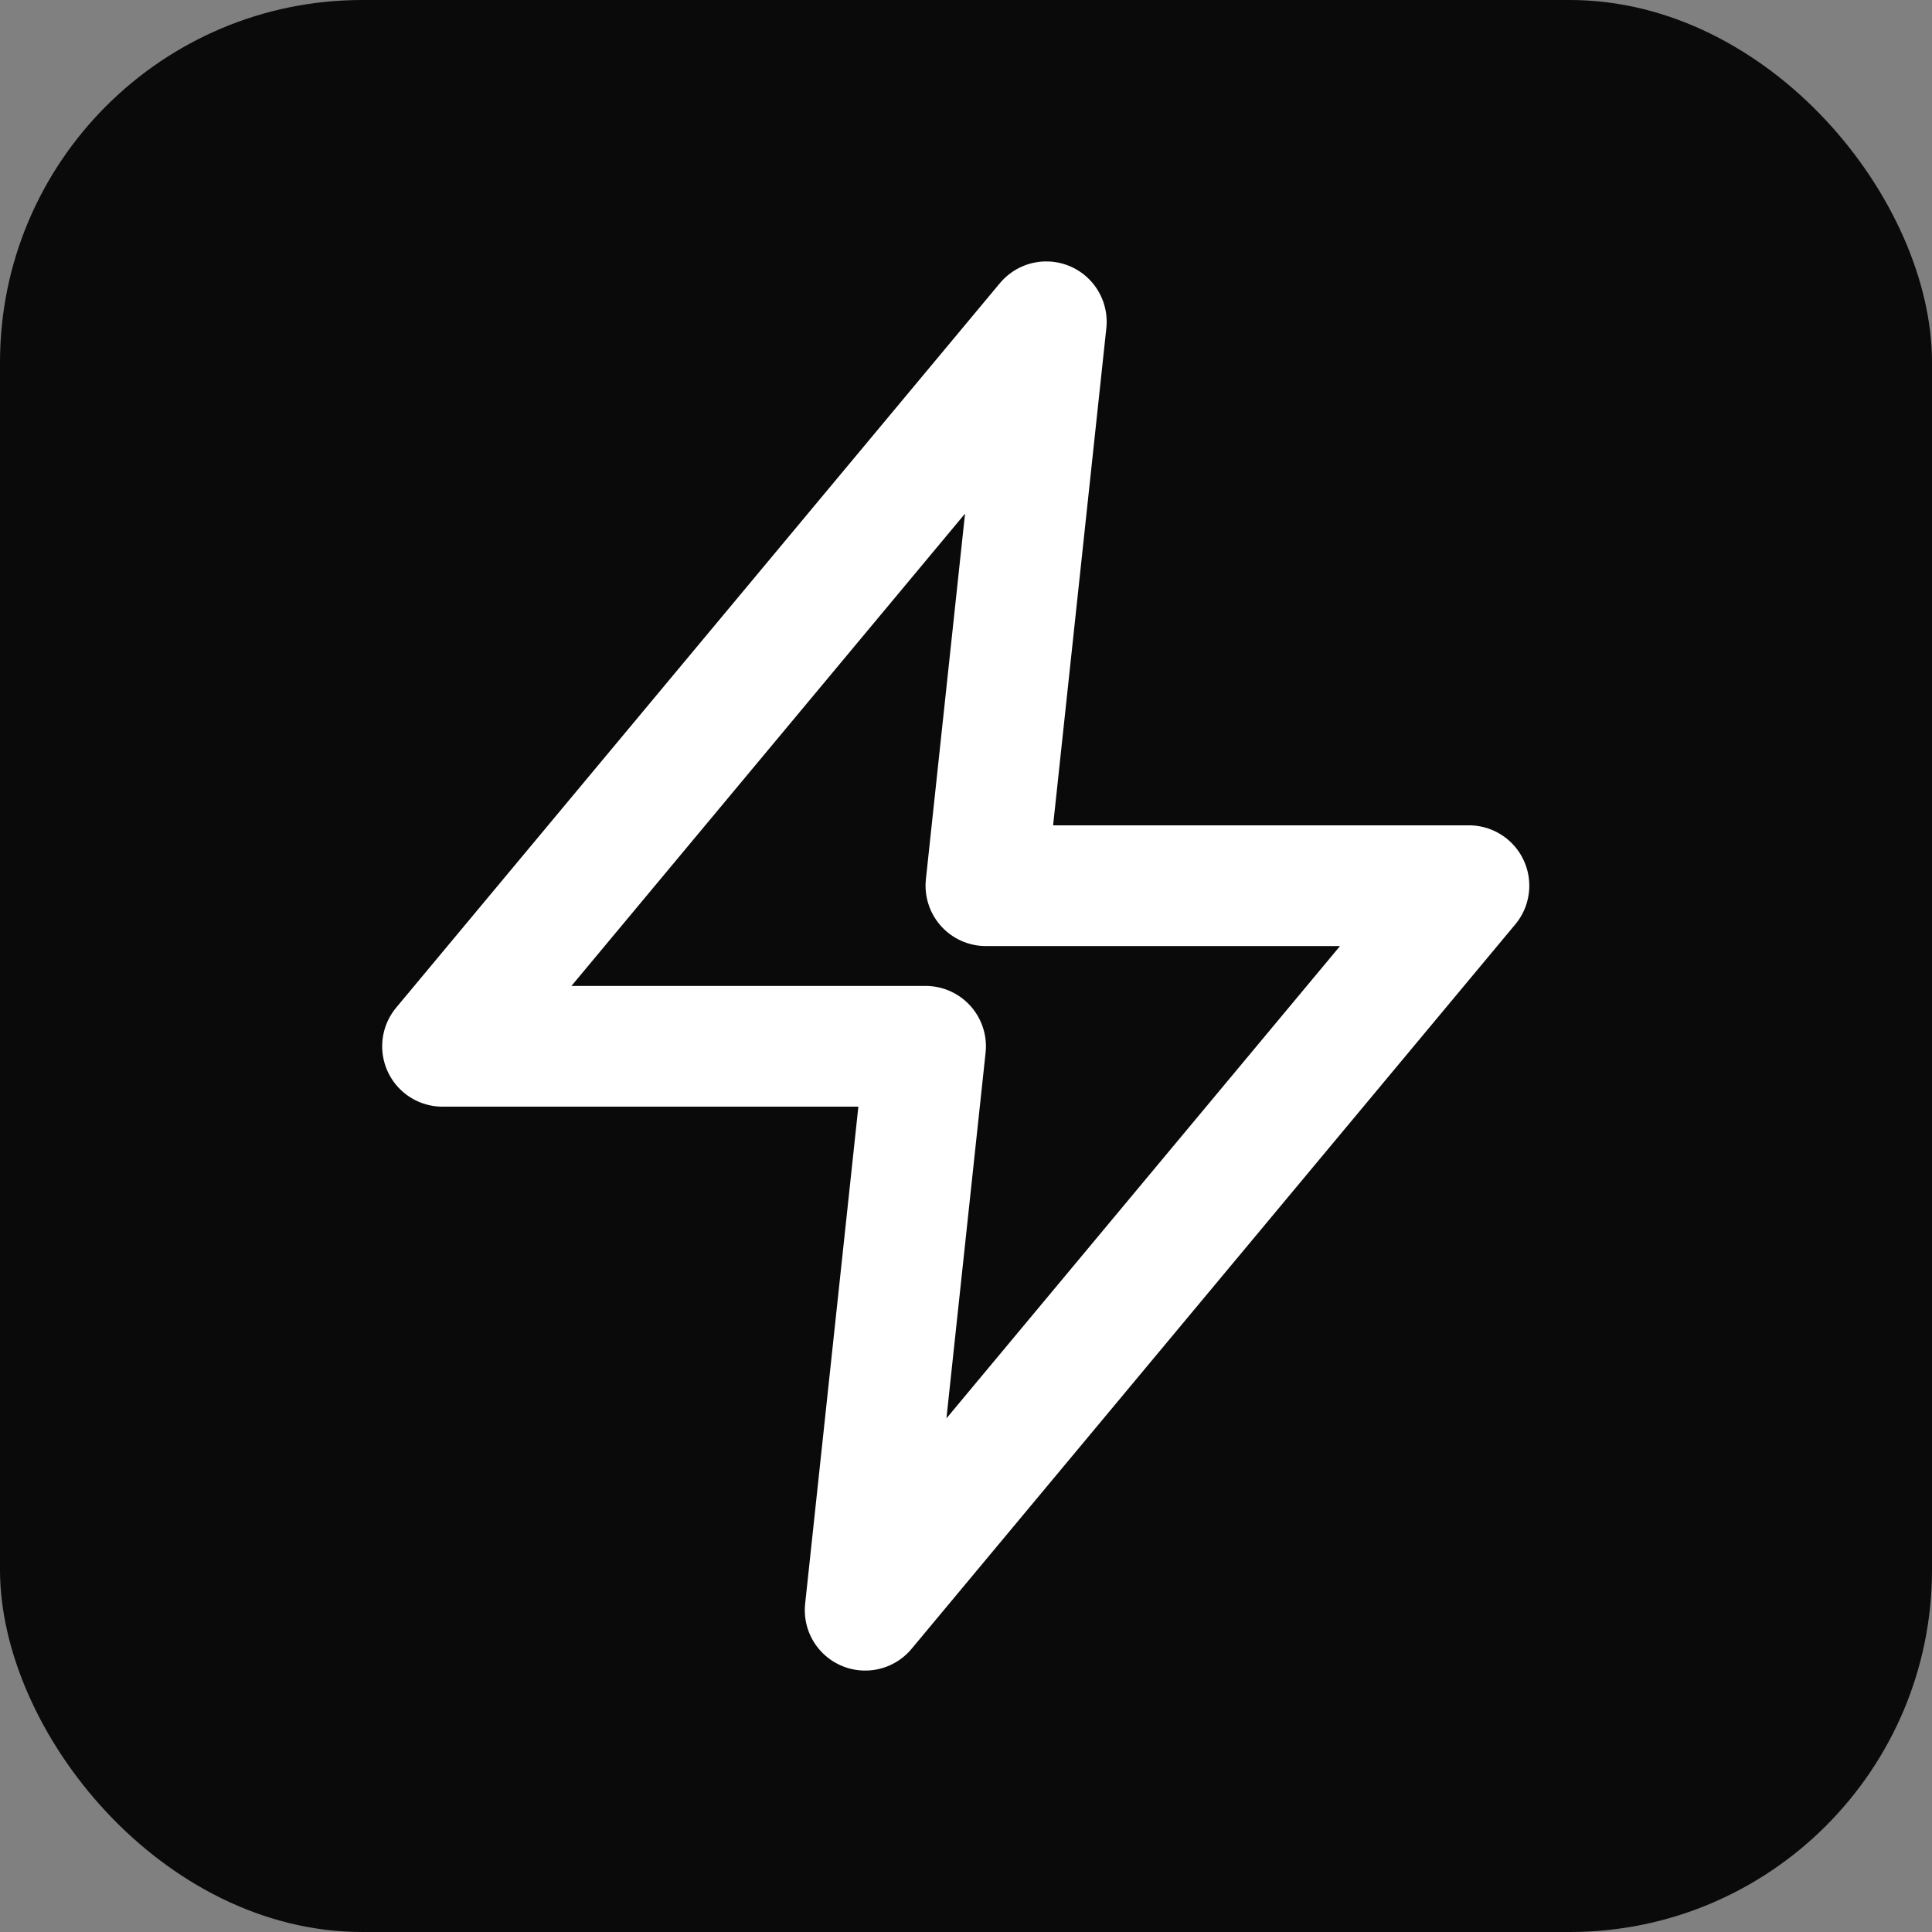
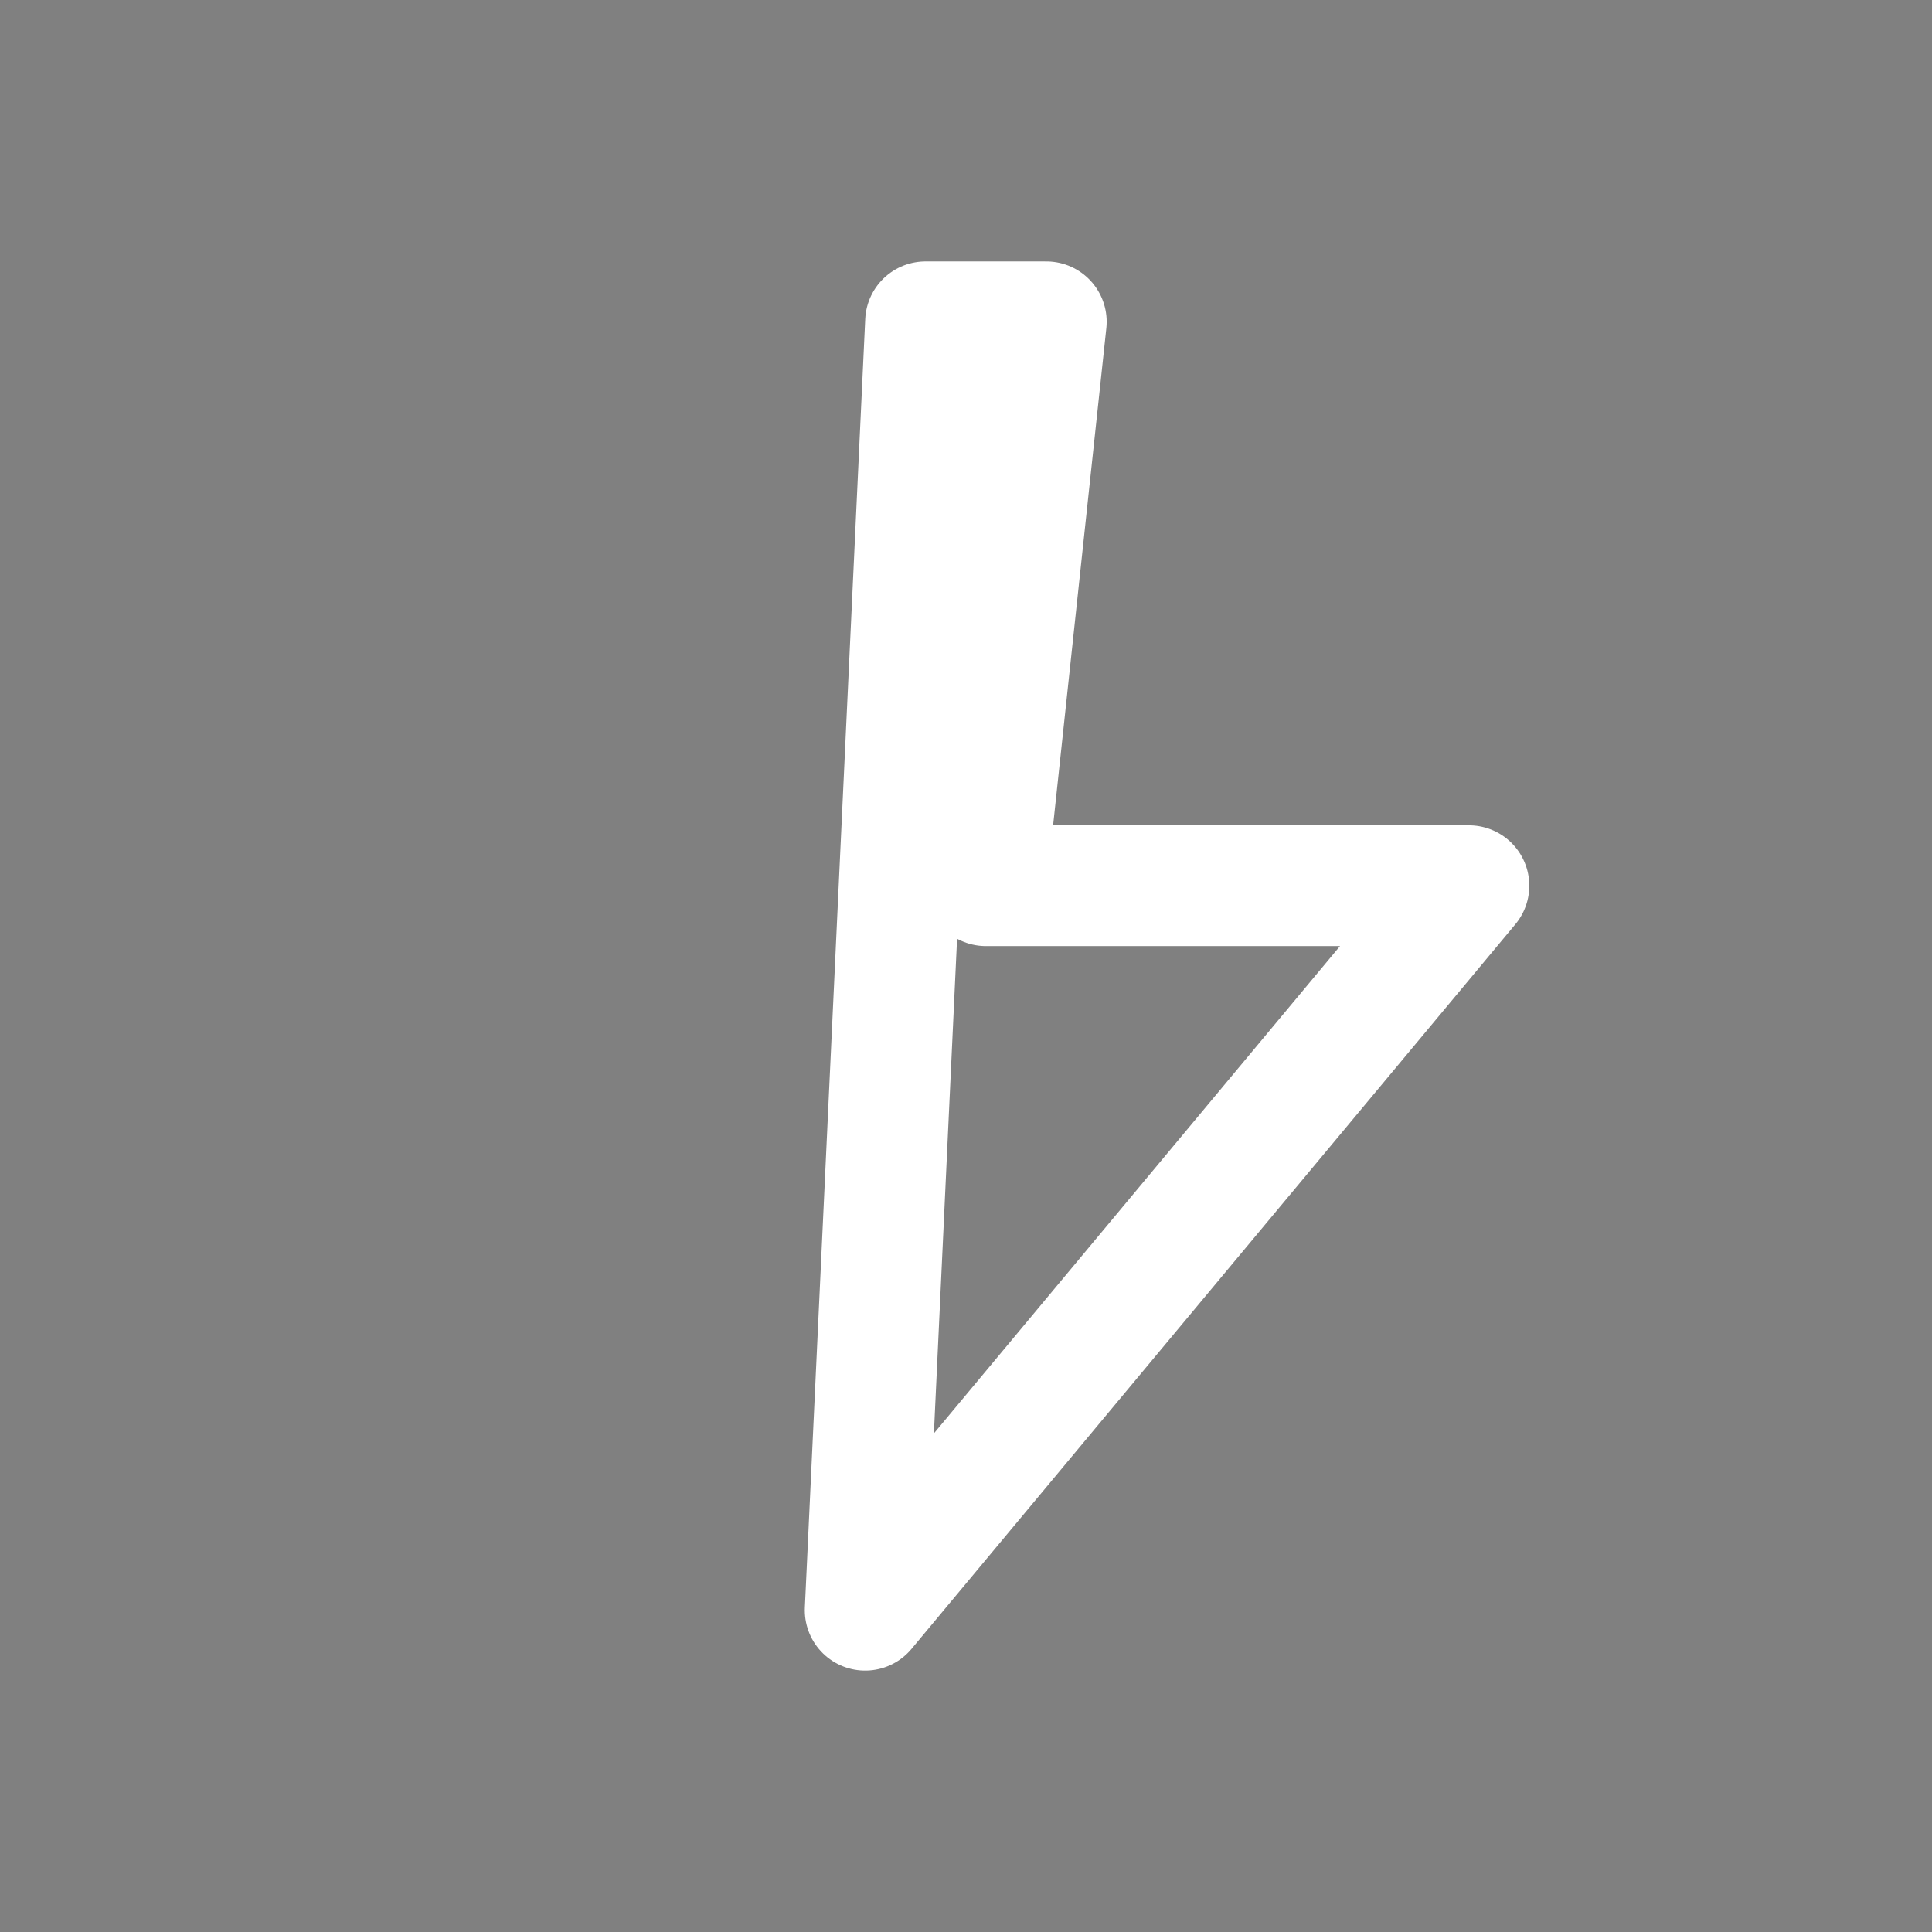
<svg xmlns="http://www.w3.org/2000/svg" width="32" height="32" viewBox="0 0 32 32" fill="none">
  <rect x="0" y="0" width="32" height="32" fill="#808080" stroke="none" />
-   <rect width="32" height="32" rx="6" fill="#0a0a0a" />
-   <path d="M17.33 5.33L7.33 17.33H15.33L14.33 26.67L24.33 14.67H16.33L17.33 5.33Z" stroke="white" stroke-width="2" stroke-linecap="round" stroke-linejoin="round" />
+   <path d="M17.33 5.33H15.33L14.33 26.67L24.33 14.67H16.33L17.33 5.33Z" stroke="white" stroke-width="2" stroke-linecap="round" stroke-linejoin="round" />
</svg>